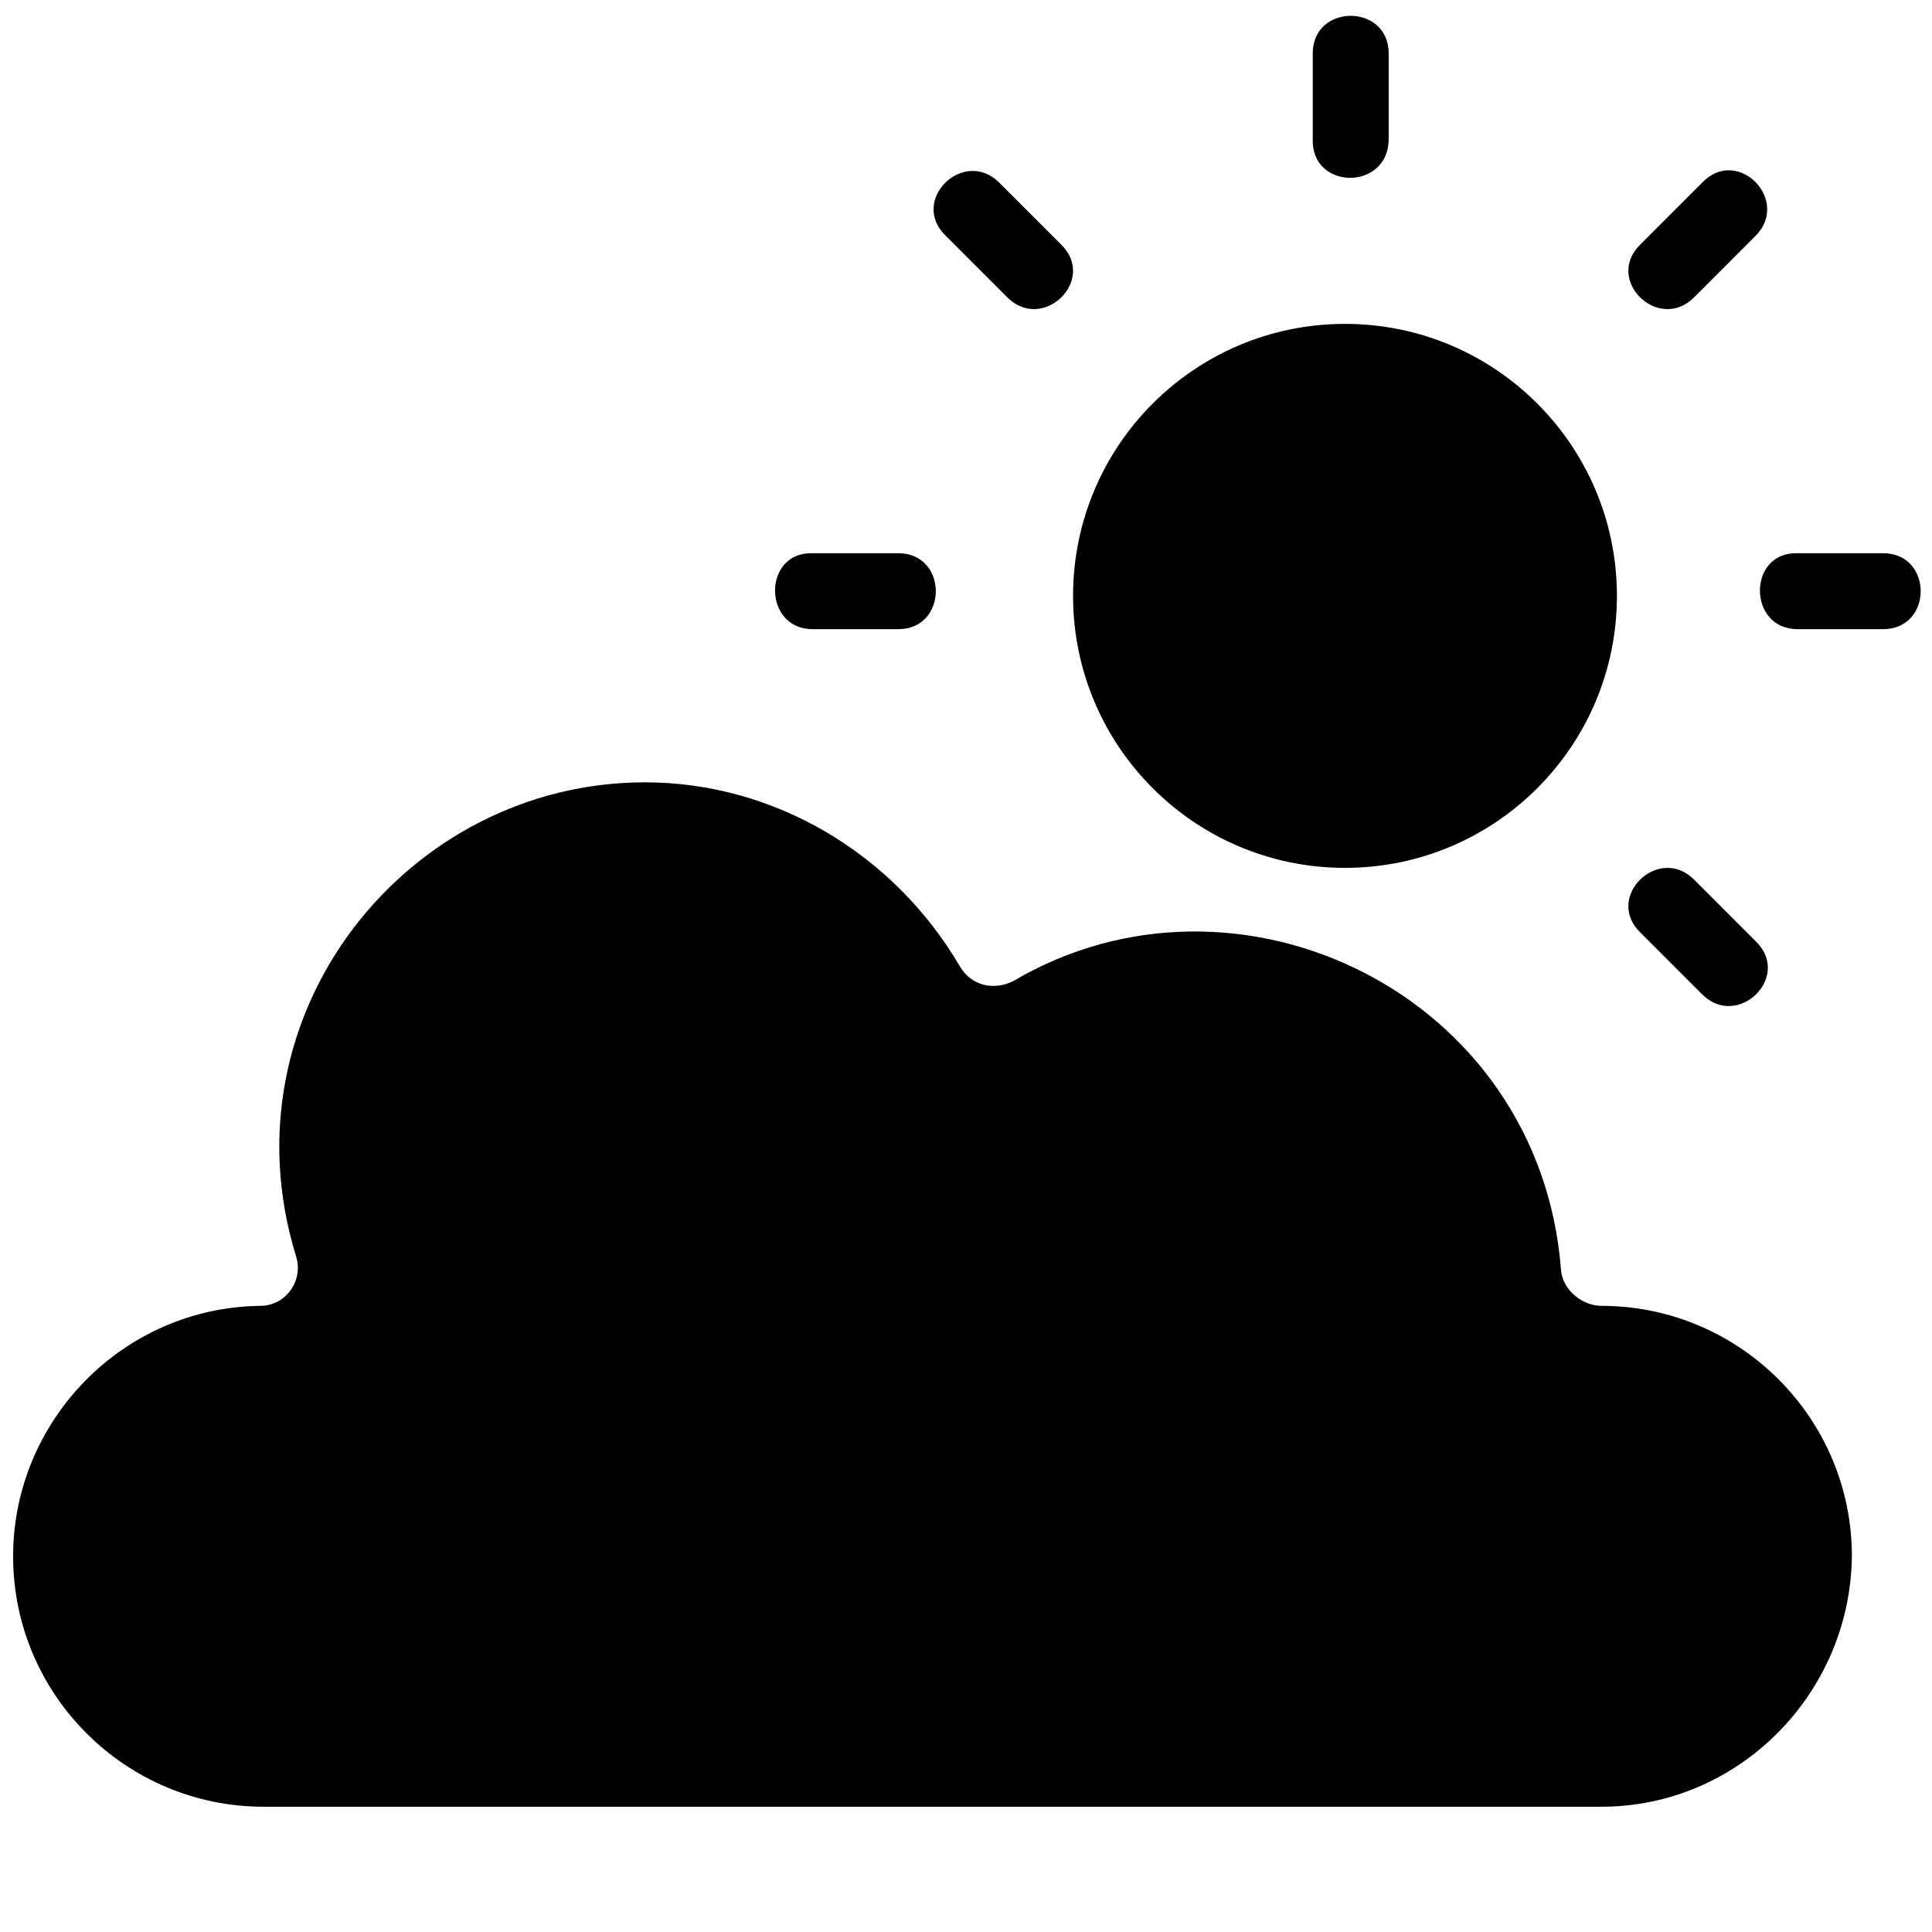
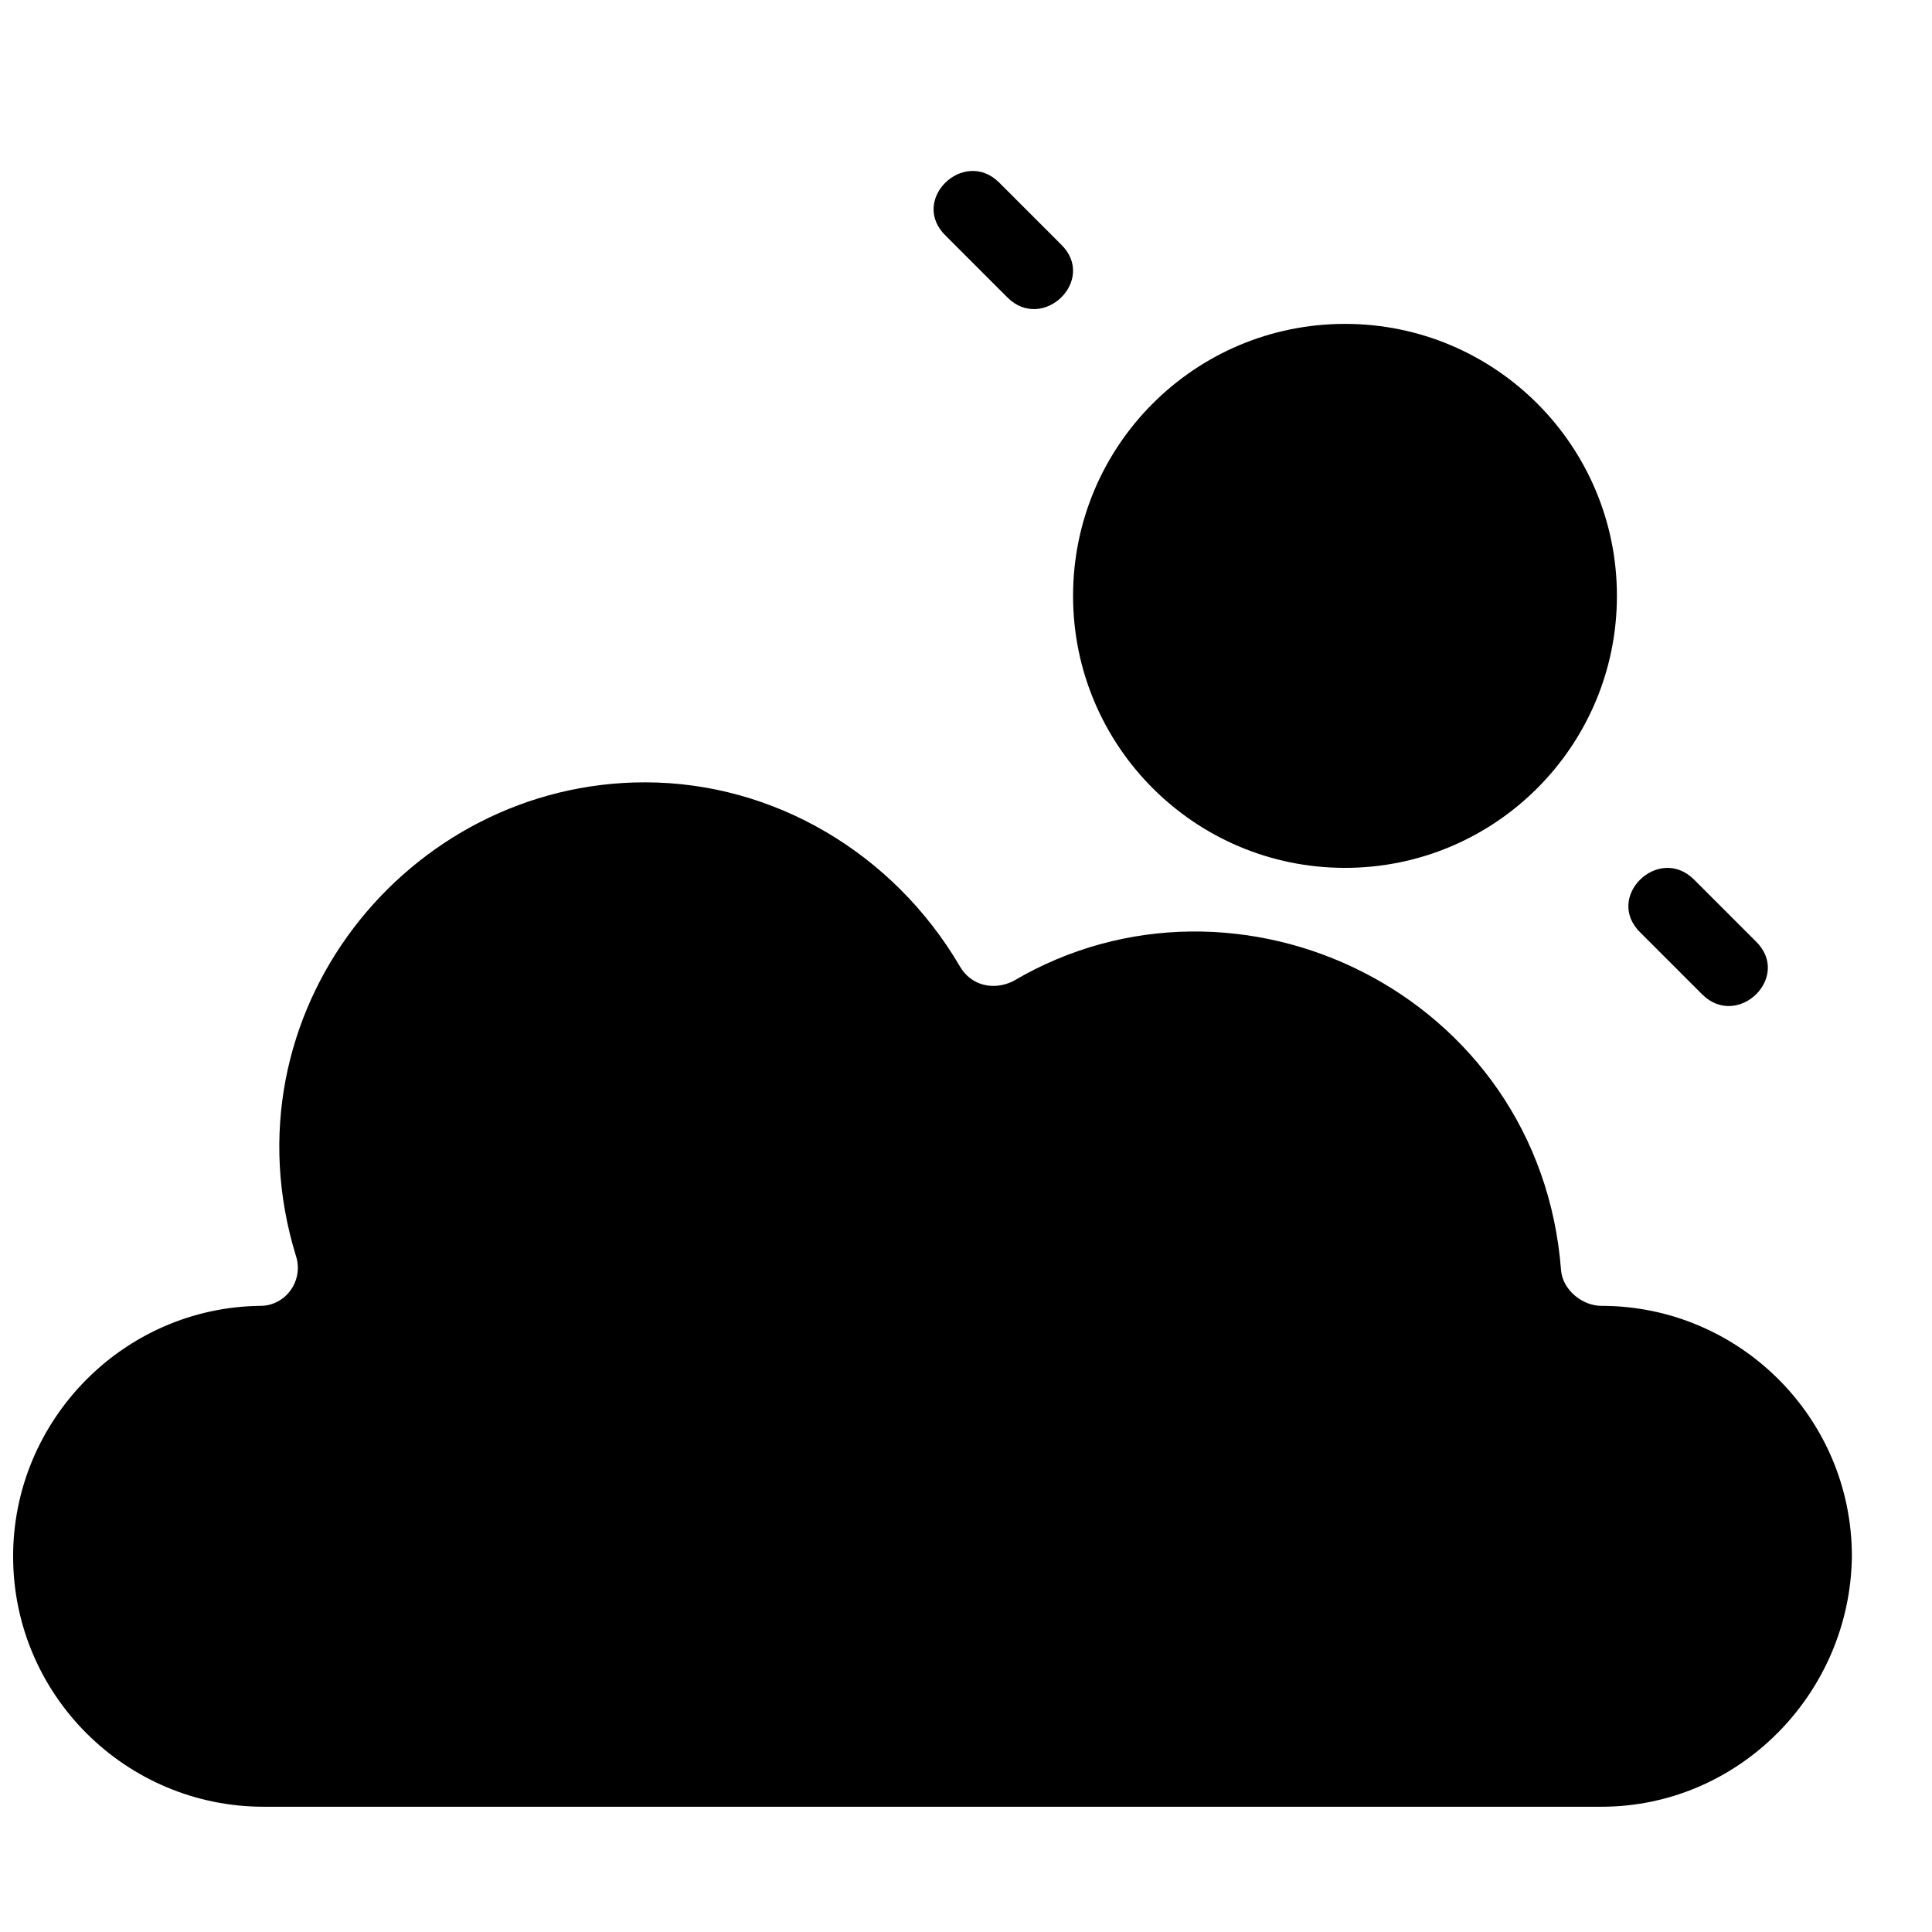
<svg xmlns="http://www.w3.org/2000/svg" version="1.1" viewBox="0 0 512 512">
  <g id="weather2">
    <g>
      <path d="M3.477,412.434c0-35.97,29.117-65.942,65.516-66.371c6.852,0,11.562-6.852,9.421-13.274    c-19.697-64.229,29.546-125.463,92.491-125.463c34.256,0,65.942,18.841,83.499,48.815c2.997,5.138,8.992,6.423,14.131,3.852    c59.52-35.111,139.593,3.427,145.159,76.649c0.429,5.138,5.566,9.421,10.705,9.421c36.397,0,66.37,29.546,66.37,66.371    c-0.429,36.396-29.974,66.37-66.37,66.37H69.847C33.45,478.804,3.477,449.257,3.477,412.434z" />
-       <path d="M368.016,36.847V14.152c0-13.274-20.125-13.274-20.125,0v22.694C347.462,50.55,368.016,50.55,368.016,36.847z" />
      <path d="M266.96,78.811c9.42,9.421,23.979-4.71,14.131-14.131l-16.272-16.272c-9.42-9.421-23.978,4.711-14.13,14.131    L266.96,78.811z" />
-       <path d="M448.946,78.811l16.271-16.272c9.42-9.42-4.711-23.979-14.132-14.131L434.814,64.68    C424.967,74.101,439.524,88.231,448.946,78.811z" />
-       <path d="M499.044,146.609H476.35c-13.273-0.429-13.273,20.124,0,20.124h22.694C512.319,166.735,512.319,146.609,499.044,146.609z" />
      <path d="M434.814,247.236l16.271,16.271c9.421,9.421,23.979-4.709,14.132-14.131l-16.271-16.272    C439.524,223.686,424.967,237.816,434.814,247.236z" />
      <ellipse cx="356.437" cy="157.914" rx="72.063" ry="72.08" />
-       <path d="M238.044,146.609H215.35c-13.273-0.429-13.273,20.124,0,20.124h22.694C251.319,166.735,251.319,146.609,238.044,146.609z" />
    </g>
  </g>
</svg>